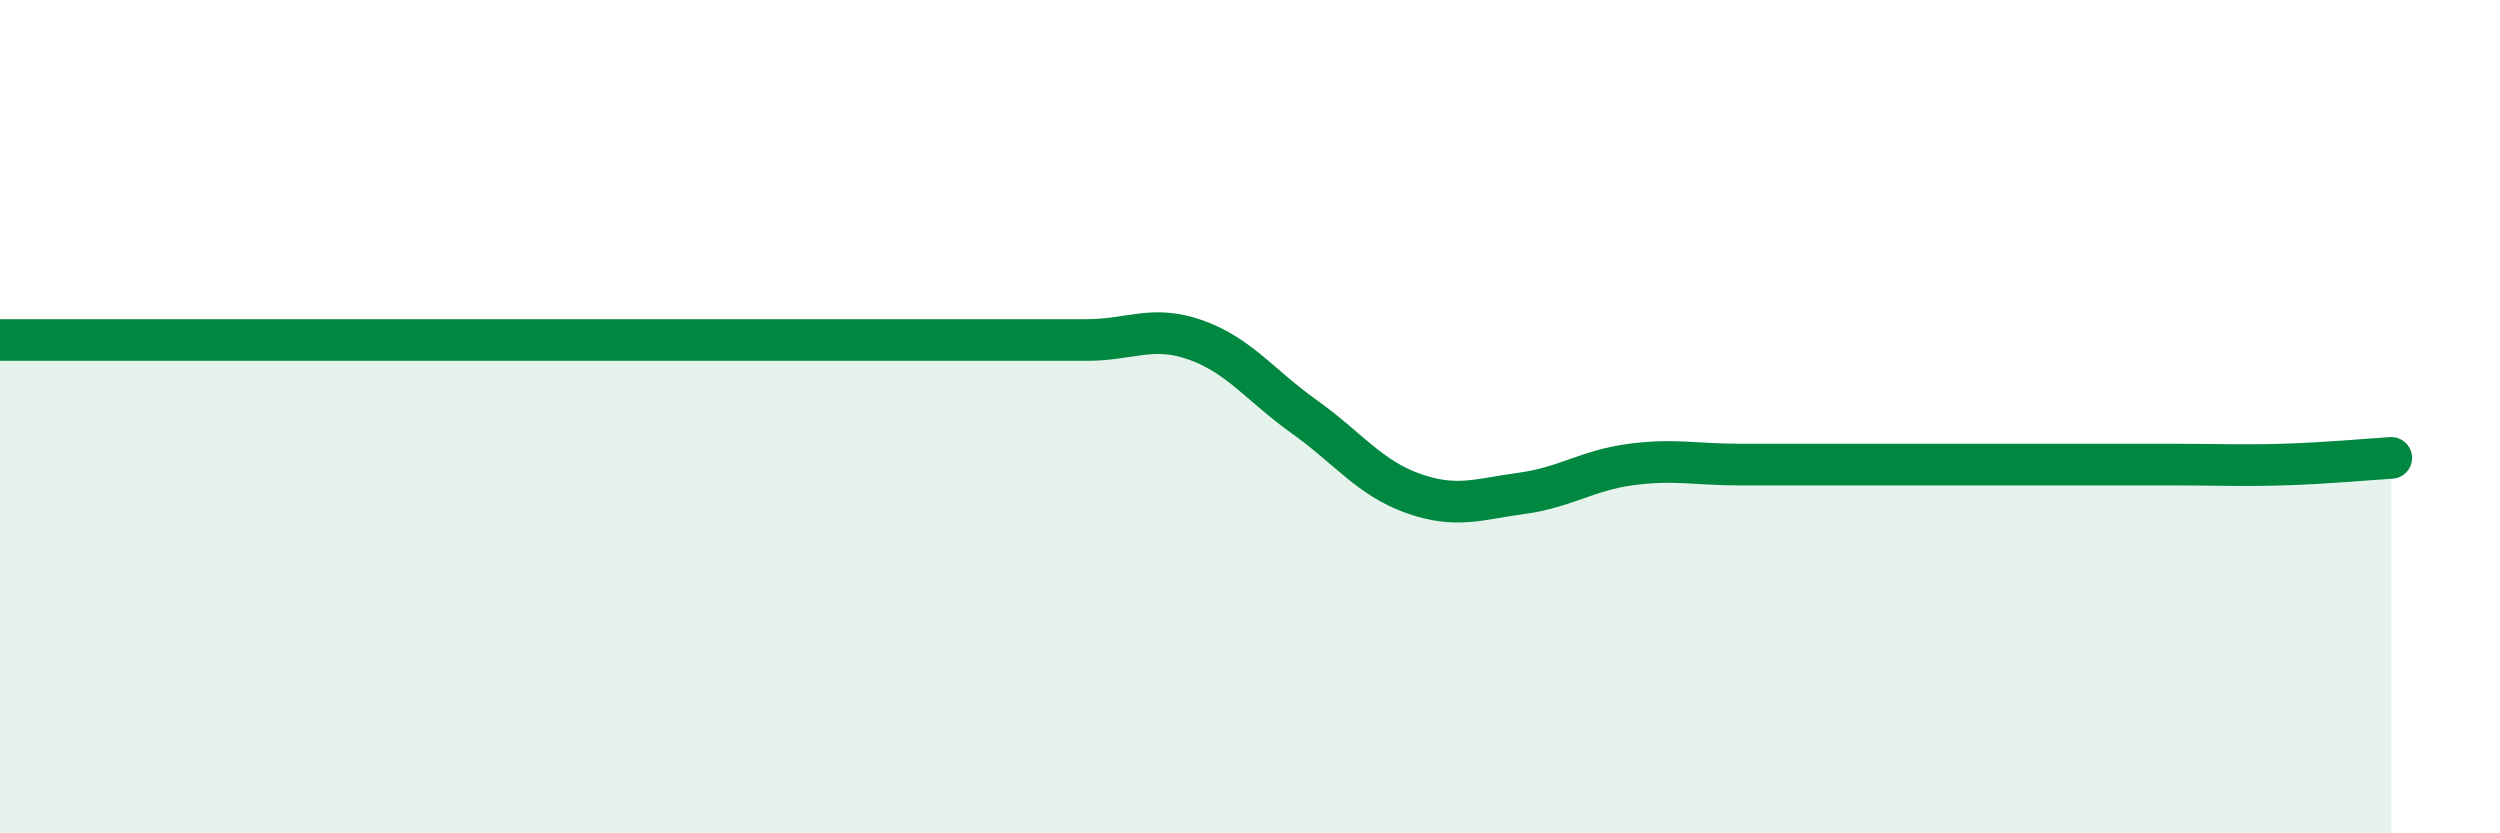
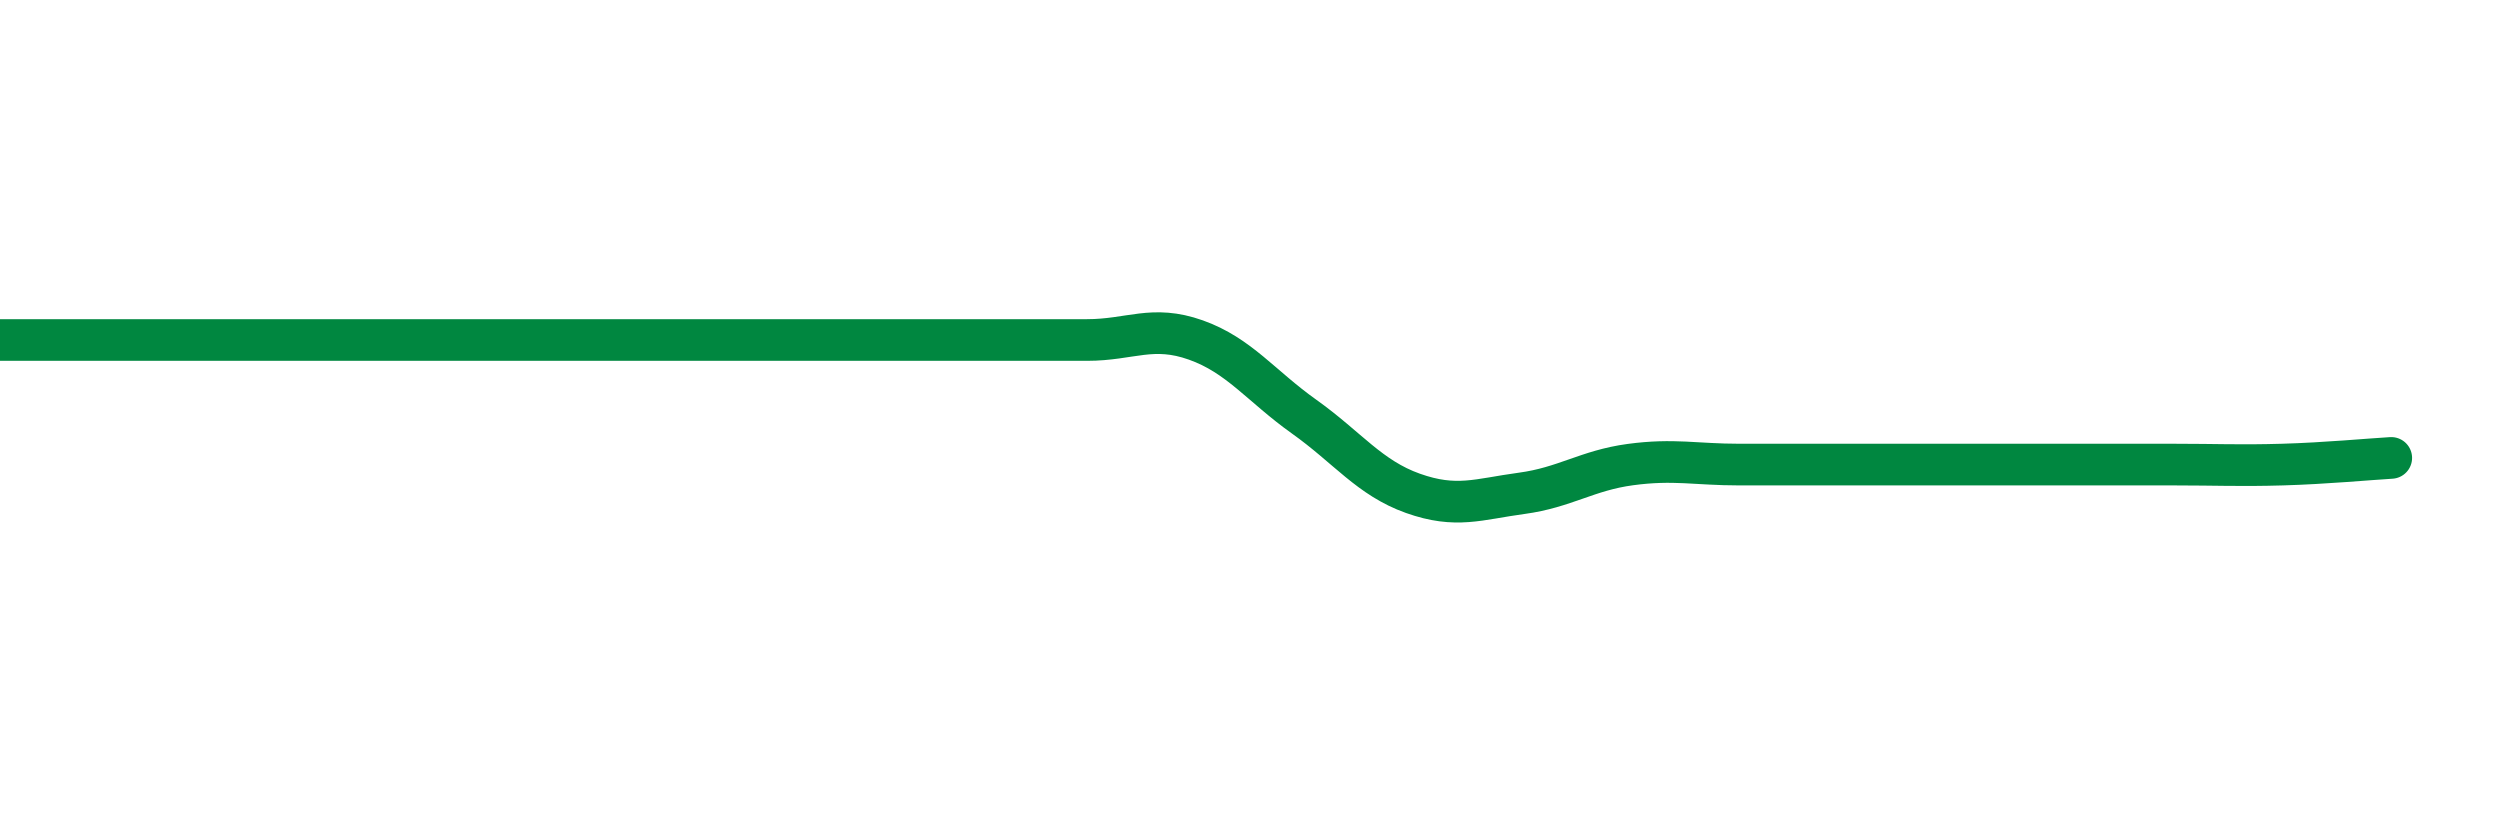
<svg xmlns="http://www.w3.org/2000/svg" width="60" height="20" viewBox="0 0 60 20">
-   <path d="M 0,8.16 C 0.52,8.16 1.57,8.16 2.61,8.16 C 3.65,8.16 4.18,8.16 5.22,8.16 C 6.26,8.16 6.79,8.16 7.83,8.16 C 8.87,8.16 9.39,8.16 10.43,8.16 C 11.47,8.16 12,8.16 13.04,8.16 C 14.08,8.16 14.61,8.16 15.65,8.16 C 16.69,8.16 17.22,8.16 18.26,8.16 C 19.3,8.16 19.83,8.16 20.87,8.16 C 21.91,8.16 22.44,8.16 23.48,8.16 C 24.52,8.16 25.05,8.16 26.09,8.16 C 27.13,8.16 27.66,7.79 28.7,8.16 C 29.74,8.53 30.26,9.26 31.3,10 C 32.34,10.74 32.87,11.47 33.91,11.84 C 34.95,12.21 35.48,11.98 36.52,11.84 C 37.56,11.7 38.09,11.29 39.13,11.15 C 40.17,11.01 40.7,11.15 41.74,11.15 C 42.78,11.15 43.31,11.15 44.35,11.15 C 45.39,11.15 45.92,11.15 46.96,11.15 C 48,11.15 48.53,11.15 49.57,11.15 C 50.61,11.15 51.13,11.15 52.17,11.15 C 53.21,11.15 53.74,11.18 54.78,11.15 C 55.82,11.12 56.87,11.02 57.39,10.99L57.39 20L0 20Z" fill="#008740" opacity="0.1" stroke-linecap="round" stroke-linejoin="round" />
  <path d="M 0,8.16 C 0.52,8.16 1.57,8.16 2.61,8.16 C 3.65,8.16 4.18,8.16 5.22,8.16 C 6.26,8.16 6.79,8.16 7.83,8.16 C 8.87,8.16 9.39,8.16 10.43,8.16 C 11.47,8.16 12,8.16 13.04,8.16 C 14.08,8.16 14.61,8.16 15.65,8.16 C 16.69,8.16 17.22,8.16 18.26,8.16 C 19.3,8.16 19.83,8.16 20.87,8.16 C 21.91,8.16 22.44,8.16 23.48,8.16 C 24.52,8.16 25.05,8.16 26.09,8.16 C 27.13,8.16 27.66,7.79 28.7,8.16 C 29.74,8.53 30.26,9.26 31.3,10 C 32.34,10.74 32.87,11.47 33.91,11.84 C 34.95,12.21 35.48,11.98 36.52,11.84 C 37.56,11.7 38.09,11.29 39.13,11.15 C 40.17,11.01 40.7,11.15 41.74,11.15 C 42.78,11.15 43.31,11.15 44.35,11.15 C 45.39,11.15 45.92,11.15 46.96,11.15 C 48,11.15 48.53,11.15 49.57,11.15 C 50.61,11.15 51.13,11.15 52.17,11.15 C 53.21,11.15 53.74,11.18 54.78,11.15 C 55.82,11.12 56.87,11.02 57.39,10.99" stroke="#008740" stroke-width="1" fill="none" stroke-linecap="round" stroke-linejoin="round" />
</svg>